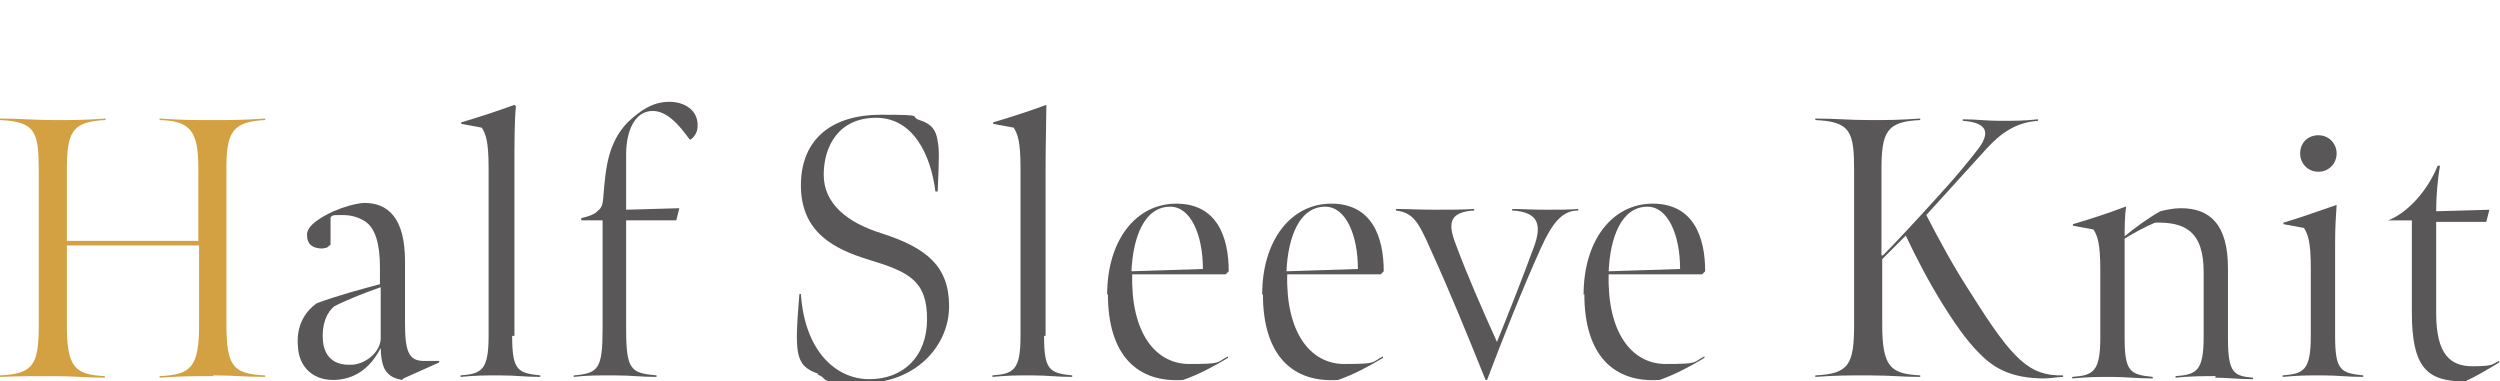
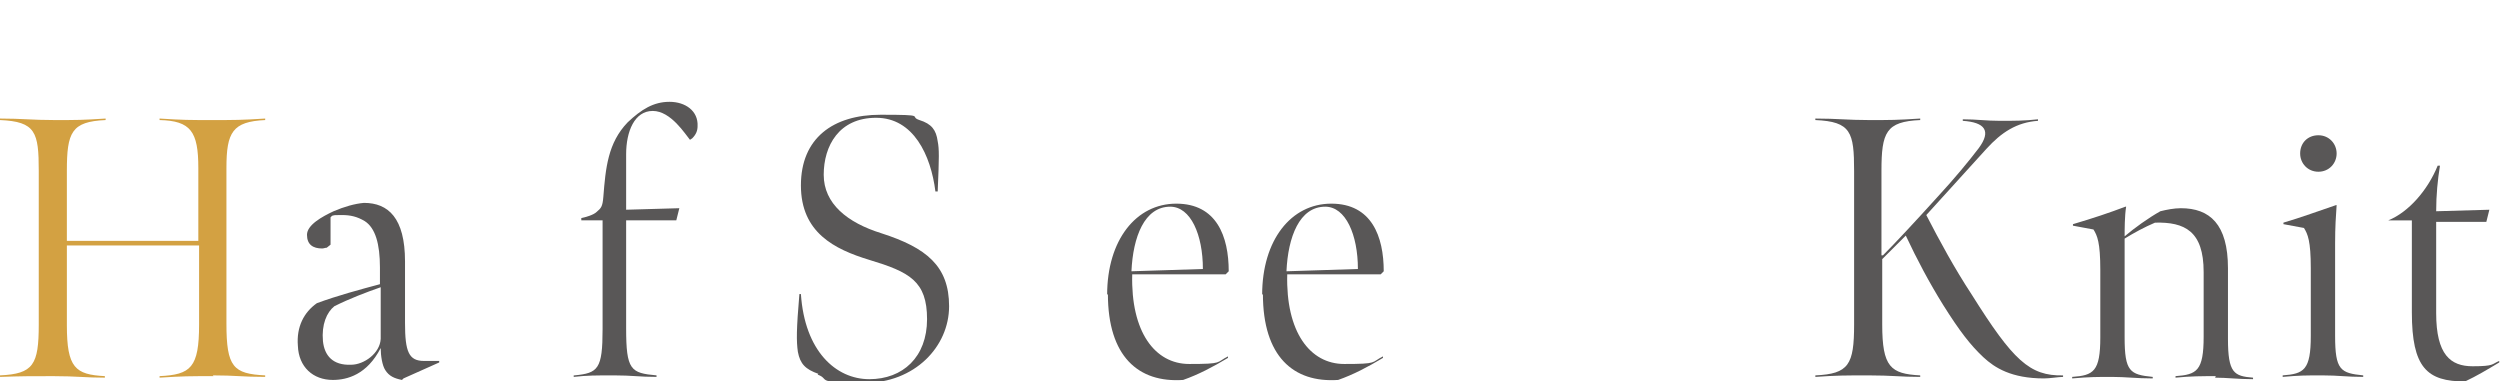
<svg xmlns="http://www.w3.org/2000/svg" id="_レイヤー_2" data-name=" レイヤー 2" version="1.1" viewBox="0 0 329 50.2">
  <defs>
    <style>
      .cls-1 {
        fill: #595757;
      }

      .cls-1, .cls-2 {
        stroke-width: 0px;
      }

      .cls-2 {
        fill: #d3a142;
      }
    </style>
  </defs>
  <g id="design">
    <path class="cls-2" d="M28.1,49.5c-3.2,0-4,0-7.1.2v-.2c4.1-.2,5.2-1.1,5.2-6.8v-10.4H8.8v10.5c0,5.6,1.1,6.5,5,6.7v.2c-2.6,0-3.7-.2-6.8-.2S2.9,49.5,0,49.6v-.2c4.4-.2,5.1-1.4,5.1-6.7v-20.2C5.1,17.4,4.7,16,0,15.8v-.2c2.9,0,4.2.2,7.2.2s3.6,0,6.7-.2v.2c-4.5.2-5.1,1.6-5.1,6.7v9.2h17.3v-9.6c0-4.8-1-6.2-5.1-6.3v-.2c3.1.2,3.9.2,6.9.2s3.9,0,7-.2v.2c-4.3.2-5.1,1.6-5.1,6.3v20.5c0,5.7.9,6.6,5.1,6.8v.2c-3,0-3.9-.2-6.9-.2h0Z" />
    <path class="cls-1" d="M52.9,50c-1-.2-1.7-.5-2.2-1.3-.4-.6-.6-1.9-.6-2.9-1.8,3.5-4.4,4.2-6.3,4.2-2.6,0-4.5-1.7-4.6-4.5-.2-2.5.8-4.4,2.5-5.6,2.7-1,5.7-1.8,8.3-2.5v-2.2c0-3.1-.6-5.2-2-6.1-1-.6-1.9-.8-3-.8s-.9,0-1.3.1l-.2.2c0,1.2,0,2.5,0,3.6l-.5.4c-.2,0-.4.1-.6.1-1.2,0-2-.5-2-1.8s2-2.4,3.5-3.1c1.4-.6,2.8-1,4-1.1,3.2,0,5.4,2,5.4,7.7s0,6,0,8.1c0,3.8.5,5,2.5,5h2v.2s-4.7,2.1-4.7,2.1h0ZM50.1,37.8c-2,.7-4.1,1.5-6.1,2.5-1,.8-1.7,2.4-1.5,4.6.2,1.9,1.3,3.2,3.7,3.1,1.7,0,3.8-1.5,3.9-3.4,0-1.5,0-3.6,0-6.9h0Z" />
-     <path class="cls-1" d="M67.4,44.2c0,4.5.7,4.9,3.7,5.2v.2c-2.2,0-3.1-.2-5.3-.2s-3,0-5.2.2v-.2c2.8-.2,3.7-.7,3.7-5.2v-22.1c0-3.6-.4-4.5-.9-5.3l-2.7-.5v-.2c2.7-.8,4.8-1.5,7-2.3l.2.2c-.2,1.7-.2,5-.2,7.8v22.4Z" />
    <path class="cls-1" d="M75.6,49.4c3.1-.3,3.7-.8,3.7-6.1v-14.3h-2.8v-.3c.5-.1,1.6-.4,2-.8.6-.5.8-.7.9-2,.3-3.8.6-7.1,3.2-9.8,1.8-1.7,3.4-2.7,5.5-2.7s3.8,1.2,3.7,3.2c0,.6-.2,1.1-.7,1.6l-.3.2c-.6-.7-2.5-3.8-4.9-3.8s-3.5,2.7-3.5,5.7v7.3l7-.2-.4,1.6h-6.6c0,0,0,14.2,0,14.2,0,5.5.6,5.9,4,6.2v.2c-2.3,0-3.2-.2-5.6-.2s-3.5,0-5.3.2v-.2h0Z" />
    <path class="cls-1" d="M107.7,49.2c-1.7-.6-2.4-1.3-2.7-2.9-.2-1.4-.2-2.9.2-7.6h.2c.5,7.5,4.6,11.2,9,11.2s7.6-2.9,7.6-7.9-2.3-6.2-7.6-7.8c-4.6-1.4-9-3.6-9-9.8s4.2-9.3,10.5-9.3,3.6.2,5.1.7c1.6.5,2.2,1.3,2.4,2.8.2,1,.2,2,0,6.6h-.3c-.6-4.8-2.9-9.7-7.8-9.7s-6.9,3.7-6.9,7.5,3.1,6.3,7.6,7.7c5.9,1.9,8.9,4.3,8.9,9.6s-4.5,10.1-11.2,10.1-4.4-.5-6.1-1.1h0Z" />
-     <path class="cls-1" d="M137.4,44.2c0,4.5.7,4.9,3.7,5.2v.2c-2.2,0-3.1-.2-5.3-.2s-3,0-5.2.2v-.2c2.8-.2,3.7-.7,3.7-5.2v-22.1c0-3.6-.4-4.5-.9-5.3l-2.7-.5v-.2c2.7-.8,4.8-1.5,7-2.3v.2c0,1.7-.1,5-.1,7.8v22.4h0Z" />
    <path class="cls-1" d="M145.7,38.8c0-7.2,3.8-12,9.1-12s6.9,4.3,6.9,8.9l-.4.4h-12.3c-.2,7.6,3,11.8,7.5,11.8s3.5-.2,5.1-1v.2c-2,1.2-3.9,2.2-5.9,2.9-5.9.4-9.9-3.1-9.9-11.3h0ZM154,27.2c-3.4,0-4.9,4-5.1,8.5l9.4-.3c0-4.5-1.6-8.2-4.3-8.2h0Z" />
    <path class="cls-1" d="M166.1,38.8c0-7.2,3.8-12,9.1-12s6.9,4.3,6.9,8.9l-.4.4h-12.3c-.2,7.6,3,11.8,7.5,11.8s3.5-.2,5.1-1v.2c-2,1.2-3.9,2.2-5.9,2.9-5.9.4-9.9-3.1-9.9-11.3h0ZM174.4,27.2c-3.4,0-4.9,4-5.1,8.5l9.4-.3c0-4.5-1.6-8.2-4.3-8.2h0Z" />
-     <path class="cls-1" d="M202.8,32.6c-2.4,5.3-5.1,12.1-7.1,17.4h-.2c-2.3-5.7-4.6-11.4-7.2-17.1-1.7-3.9-2.4-4.9-4.6-5.2v-.2c1.5,0,3.1.1,5.2.1s3.5,0,5.1-.1v.2c-3.3.2-3.5,1.7-2.4,4.5,1.4,3.8,3.5,8.6,5.4,12.8,1.5-3.7,3.4-8.5,4.9-12.6,1-2.8.6-4.5-2.9-4.7v-.2c1.4,0,2.5.1,4.5.1s2.9,0,4.2-.1v.2c-2.1,0-3.4,1.6-4.9,4.9h0Z" />
-     <path class="cls-1" d="M208.4,38.8c0-7.2,3.8-12,9.1-12s6.9,4.3,6.9,8.9l-.4.4h-12.3c-.2,7.6,3,11.8,7.5,11.8s3.5-.2,5.1-1v.2c-2,1.2-3.9,2.2-5.9,2.9-5.9.4-9.9-3.1-9.9-11.3h0ZM216.8,27.2c-3.4,0-4.9,4-5.1,8.5l9.4-.3c0-4.5-1.6-8.2-4.3-8.2h0Z" />
    <path class="cls-1" d="M247.8,33.6c1.5-1.5,4.3-4.5,7.1-7.6,2.4-2.6,4.2-4.8,5.5-6.5,1.7-2.3.8-3.4-2.1-3.6v-.2c1.9,0,3,.2,4.9.2s3.2,0,5-.2v.2c-2.8.2-4.8,1.5-6.8,3.7-3,3.3-6.8,7.5-7.9,8.7,1.7,3.3,3.7,7,6,10.5,5.4,8.6,7.6,10.7,12,10.6v.2c-.6,0-1.7.2-2.5.2-4.3,0-6.5-1.4-8-2.8-1.7-1.6-3.1-3.4-5.3-6.9-1.8-2.9-3.4-5.9-4.9-9.1l-3.1,3.1v8.6c0,5.6,1.1,6.5,5,6.7v.2c-2.6,0-3.7-.2-6.8-.2s-4.1,0-7,.2v-.2c4.4-.2,5.1-1.4,5.1-6.7v-20.2c0-5.1-.4-6.5-5.1-6.7v-.2c2.9,0,4.2.2,7.1.2s3.6,0,6.7-.2v.2c-4.5.2-5.1,1.6-5.1,6.7v11.1h0Z" />
    <path class="cls-1" d="M291.6,49.5c-1.8,0-3.3,0-5.3.2v-.2c2.8-.2,3.7-.7,3.7-5.2v-8.5c0-5.4-2.5-6.6-6.4-6.5-1.4.6-2.7,1.3-4,2.1v13c0,4.5.7,4.9,3.7,5.2v.2c-2.2,0-3.5-.2-5.4-.2s-2.9,0-5.2.2v-.2c2.8-.2,3.7-.7,3.7-5.2v-8.9c0-3.6-.4-4.5-.9-5.3l-2.7-.5v-.2c2.7-.8,4.8-1.5,6.9-2.3h.1c-.2,1.2-.2,3.1-.2,3.9,1.3-1.1,3.1-2.4,4.7-3.3.8-.2,1.8-.4,2.7-.4,3.8,0,6.2,2.1,6.2,7.9v9.3c0,4.5.8,4.9,3.3,5.1v.2c-2,0-3.4-.2-5-.2h0Z" />
    <path class="cls-1" d="M300.4,49.4c2.8-.2,3.7-.7,3.7-5.2v-8.9c0-3.6-.4-4.5-.9-5.3l-2.7-.5v-.2c2.1-.6,5.1-1.7,6.9-2.3h.1c-.1,1.4-.2,2.9-.2,5v12.2c0,4.5.7,4.9,3.7,5.2v.2c-2.2,0-3.2-.2-5.4-.2s-2.9,0-5.2.2v-.2ZM302.7,20.2c0-1.4,1-2.4,2.4-2.4s2.4,1.1,2.4,2.4-1,2.4-2.4,2.4-2.4-1.1-2.4-2.4Z" />
    <path class="cls-1" d="M317.4,41c0-4.1,0-12,0-12h-3.1c2.7-1.1,5.2-4,6.5-7.2h.3c-.3,1.8-.5,3.9-.5,6l7-.2-.4,1.6h-6.6c0,0,0,12,0,12,0,5.5,1.9,7,4.8,7s2.5-.3,3.5-.7v.2c-1.5.9-3,1.8-4.5,2.5-5,0-7-1.8-7-9.1h0Z" />
  </g>
</svg>